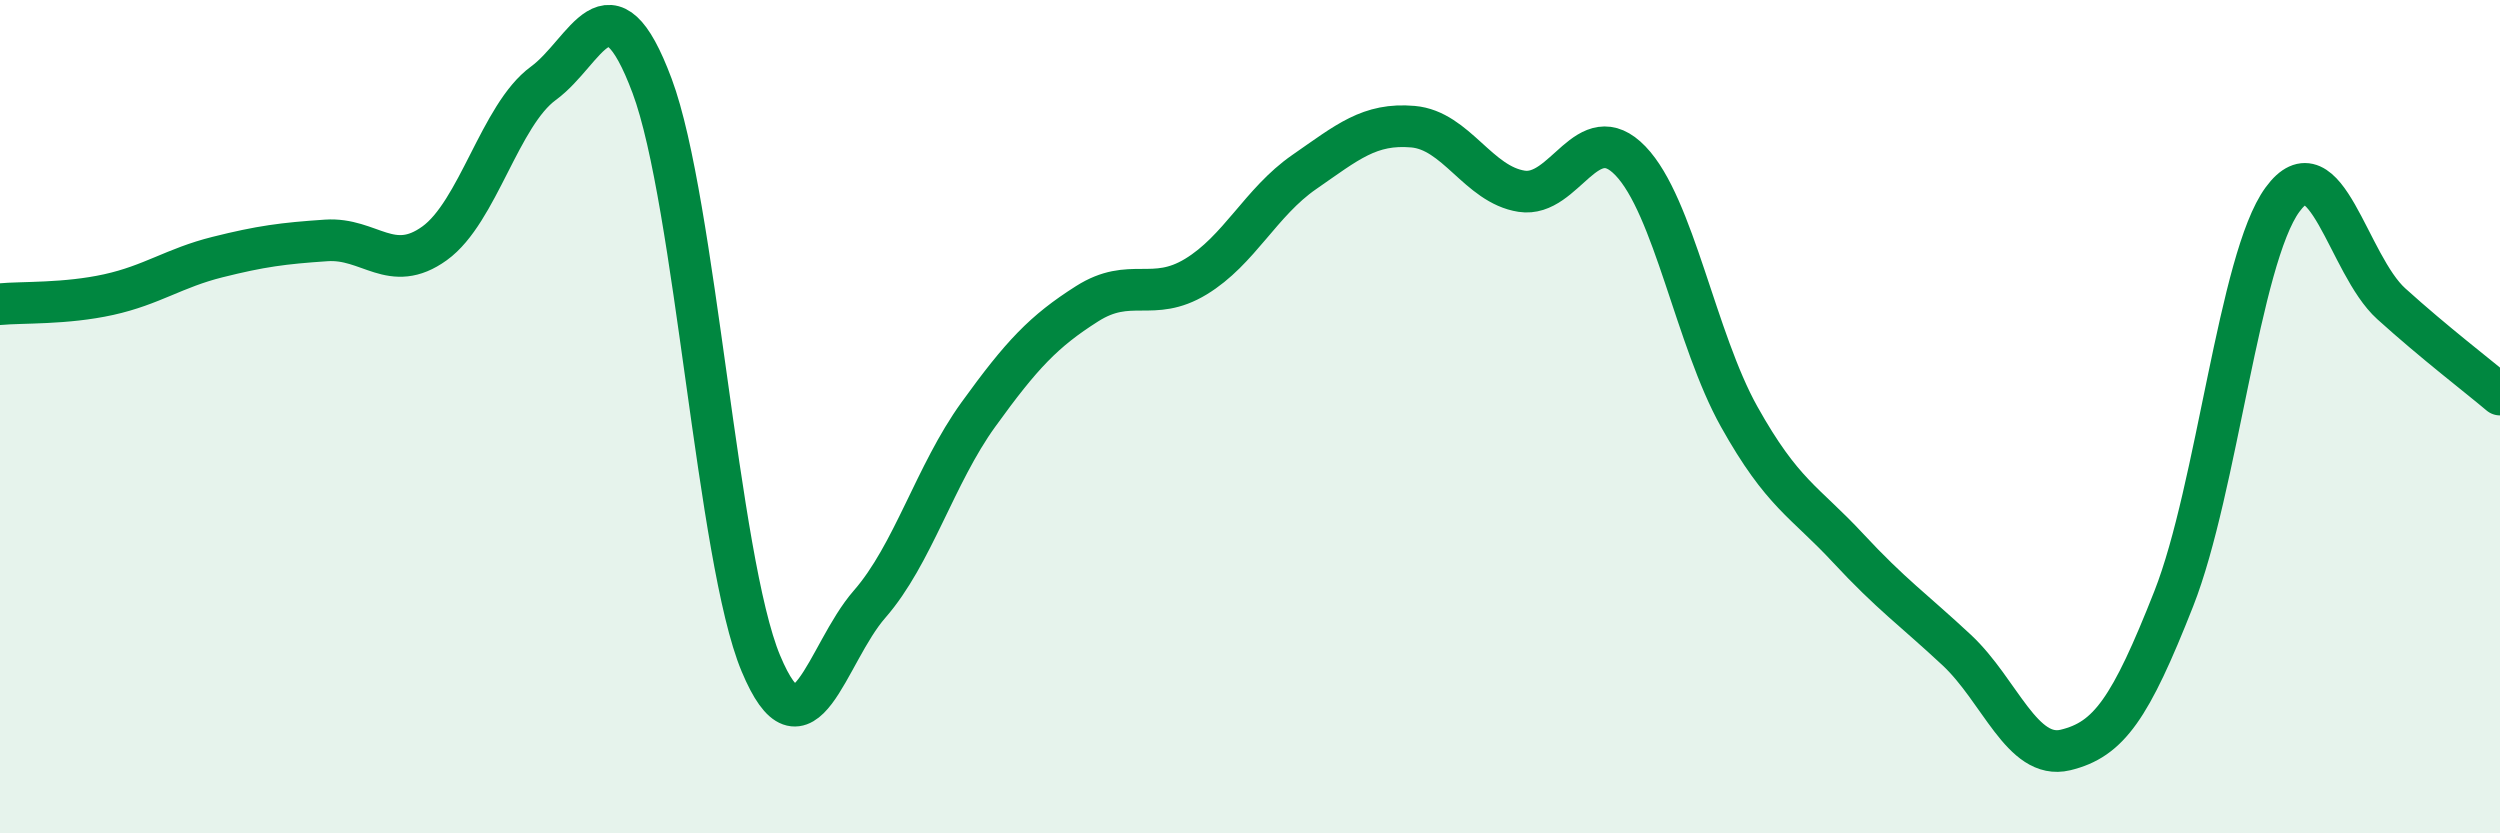
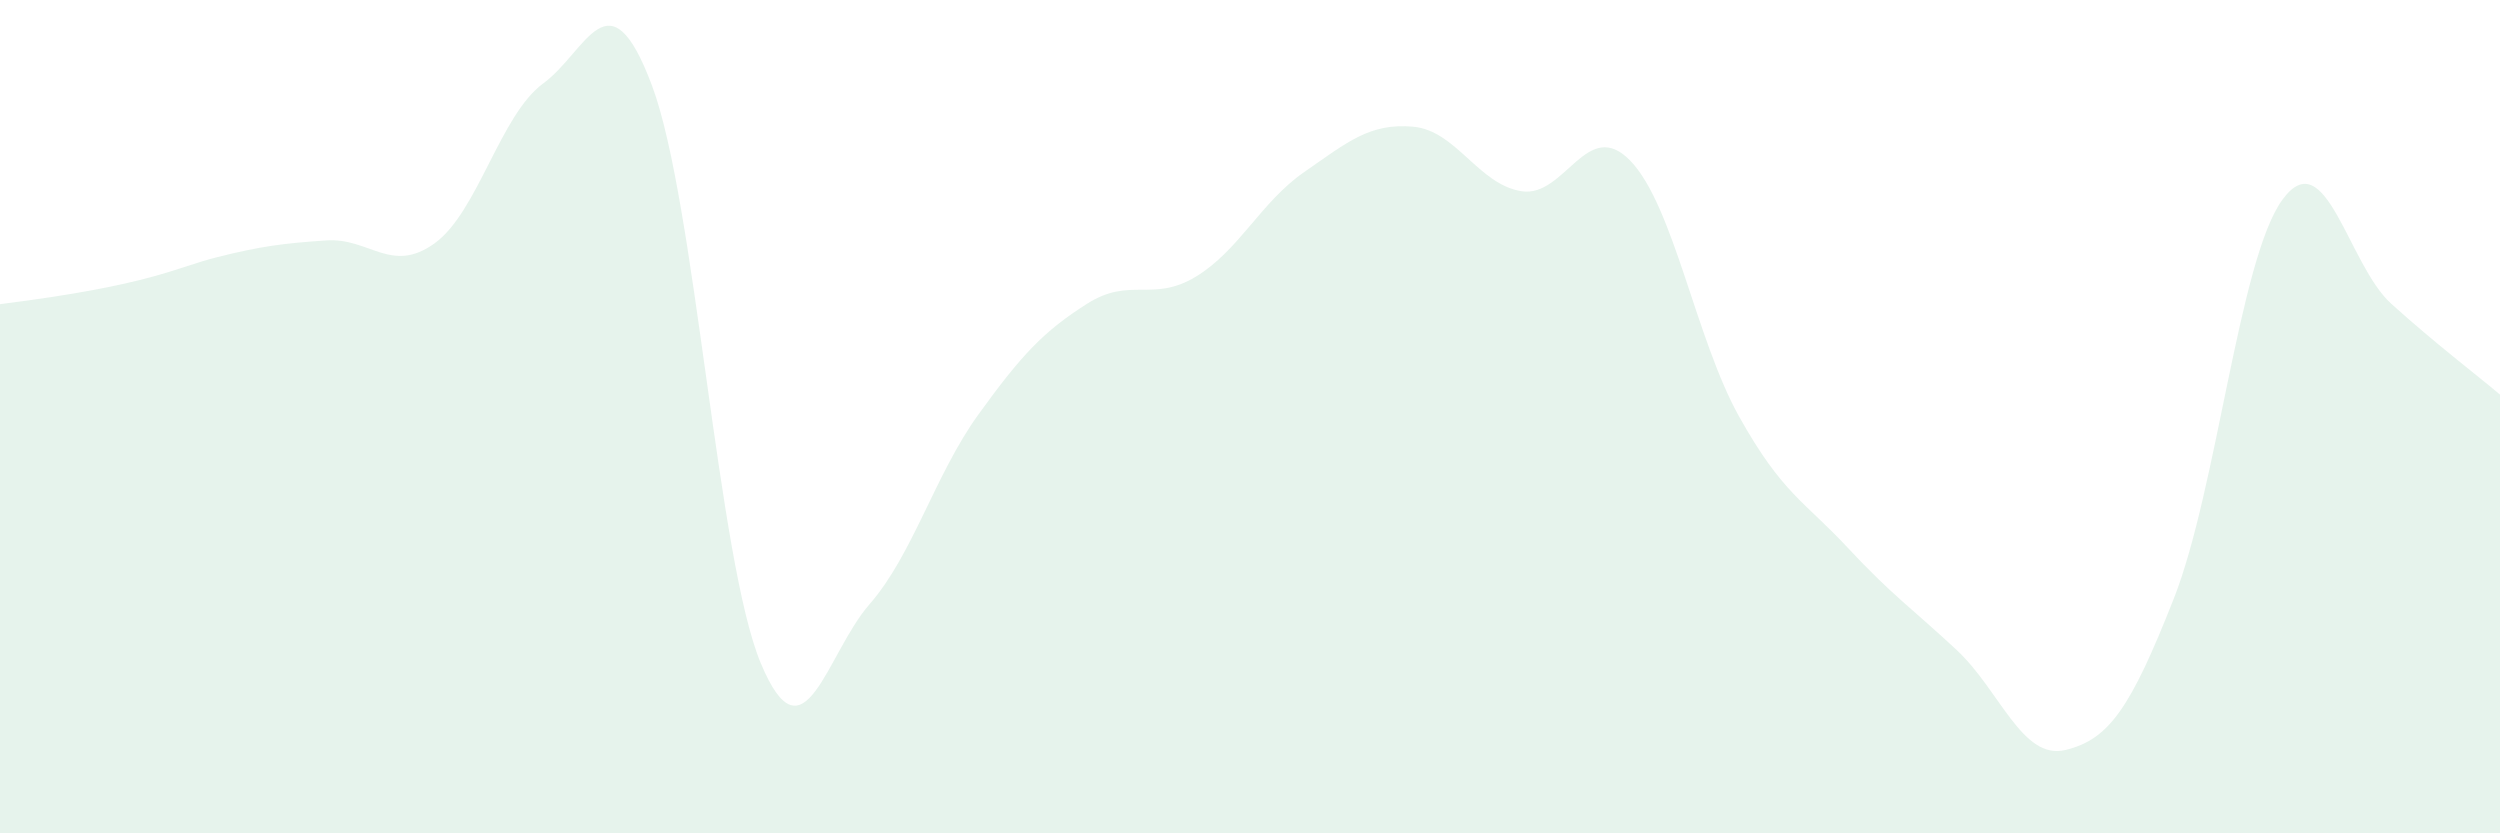
<svg xmlns="http://www.w3.org/2000/svg" width="60" height="20" viewBox="0 0 60 20">
-   <path d="M 0,7.3 C 0.52,7.25 1.57,7.3 2.61,7.07 C 3.65,6.84 4.18,6.43 5.22,6.17 C 6.26,5.91 6.79,5.84 7.83,5.77 C 8.87,5.7 9.39,6.59 10.43,5.84 C 11.47,5.09 12,2.76 13.04,2 C 14.08,1.24 14.61,-0.72 15.65,2.06 C 16.69,4.84 17.22,13.43 18.26,15.92 C 19.3,18.41 19.83,15.69 20.87,14.5 C 21.91,13.31 22.44,11.39 23.48,9.95 C 24.52,8.51 25.05,7.95 26.09,7.29 C 27.13,6.63 27.66,7.27 28.7,6.64 C 29.74,6.01 30.26,4.85 31.3,4.13 C 32.34,3.41 32.87,2.95 33.91,3.04 C 34.95,3.13 35.48,4.43 36.52,4.59 C 37.56,4.75 38.09,2.78 39.13,3.86 C 40.17,4.94 40.7,8.14 41.74,10 C 42.78,11.86 43.31,12.03 44.35,13.15 C 45.39,14.27 45.92,14.63 46.96,15.6 C 48,16.57 48.53,18.25 49.57,18 C 50.61,17.75 51.13,17.01 52.17,14.37 C 53.21,11.73 53.74,6.21 54.78,4.79 C 55.82,3.37 56.35,6.35 57.39,7.29 C 58.43,8.23 59.48,9.03 60,9.47L60 20L0 20Z" fill="#008740" opacity="0.1" stroke-linecap="round" stroke-linejoin="round" />
-   <path d="M 0,7.3 C 0.52,7.25 1.57,7.3 2.61,7.07 C 3.65,6.84 4.18,6.43 5.22,6.17 C 6.26,5.91 6.79,5.84 7.83,5.77 C 8.87,5.7 9.39,6.59 10.43,5.84 C 11.47,5.09 12,2.76 13.04,2 C 14.08,1.24 14.61,-0.72 15.65,2.06 C 16.69,4.84 17.22,13.43 18.26,15.92 C 19.3,18.41 19.83,15.69 20.87,14.5 C 21.91,13.31 22.44,11.39 23.48,9.95 C 24.52,8.51 25.05,7.95 26.09,7.29 C 27.13,6.63 27.66,7.27 28.7,6.64 C 29.74,6.01 30.26,4.85 31.3,4.13 C 32.34,3.41 32.87,2.95 33.91,3.04 C 34.95,3.13 35.48,4.43 36.52,4.59 C 37.56,4.75 38.09,2.78 39.13,3.86 C 40.17,4.94 40.7,8.14 41.74,10 C 42.78,11.86 43.31,12.03 44.35,13.15 C 45.39,14.27 45.92,14.63 46.96,15.6 C 48,16.57 48.53,18.25 49.57,18 C 50.61,17.75 51.13,17.01 52.17,14.37 C 53.21,11.73 53.74,6.21 54.78,4.79 C 55.82,3.37 56.35,6.35 57.39,7.29 C 58.43,8.23 59.48,9.03 60,9.47" stroke="#008740" stroke-width="1" fill="none" stroke-linecap="round" stroke-linejoin="round" />
+   <path d="M 0,7.3 C 3.65,6.84 4.18,6.43 5.22,6.17 C 6.26,5.91 6.79,5.84 7.83,5.77 C 8.87,5.7 9.39,6.59 10.43,5.84 C 11.47,5.09 12,2.76 13.04,2 C 14.08,1.24 14.61,-0.72 15.65,2.06 C 16.69,4.84 17.22,13.43 18.26,15.92 C 19.3,18.41 19.83,15.69 20.87,14.5 C 21.91,13.31 22.44,11.39 23.48,9.95 C 24.52,8.51 25.05,7.95 26.09,7.29 C 27.13,6.63 27.66,7.27 28.7,6.64 C 29.74,6.01 30.26,4.85 31.3,4.13 C 32.34,3.41 32.87,2.95 33.91,3.04 C 34.95,3.13 35.48,4.43 36.52,4.59 C 37.56,4.75 38.09,2.78 39.13,3.86 C 40.17,4.94 40.7,8.14 41.74,10 C 42.78,11.86 43.31,12.03 44.35,13.15 C 45.39,14.27 45.92,14.63 46.96,15.6 C 48,16.57 48.53,18.25 49.57,18 C 50.61,17.75 51.13,17.01 52.17,14.37 C 53.21,11.73 53.74,6.21 54.78,4.79 C 55.82,3.37 56.35,6.35 57.39,7.29 C 58.43,8.23 59.48,9.03 60,9.47L60 20L0 20Z" fill="#008740" opacity="0.1" stroke-linecap="round" stroke-linejoin="round" />
</svg>